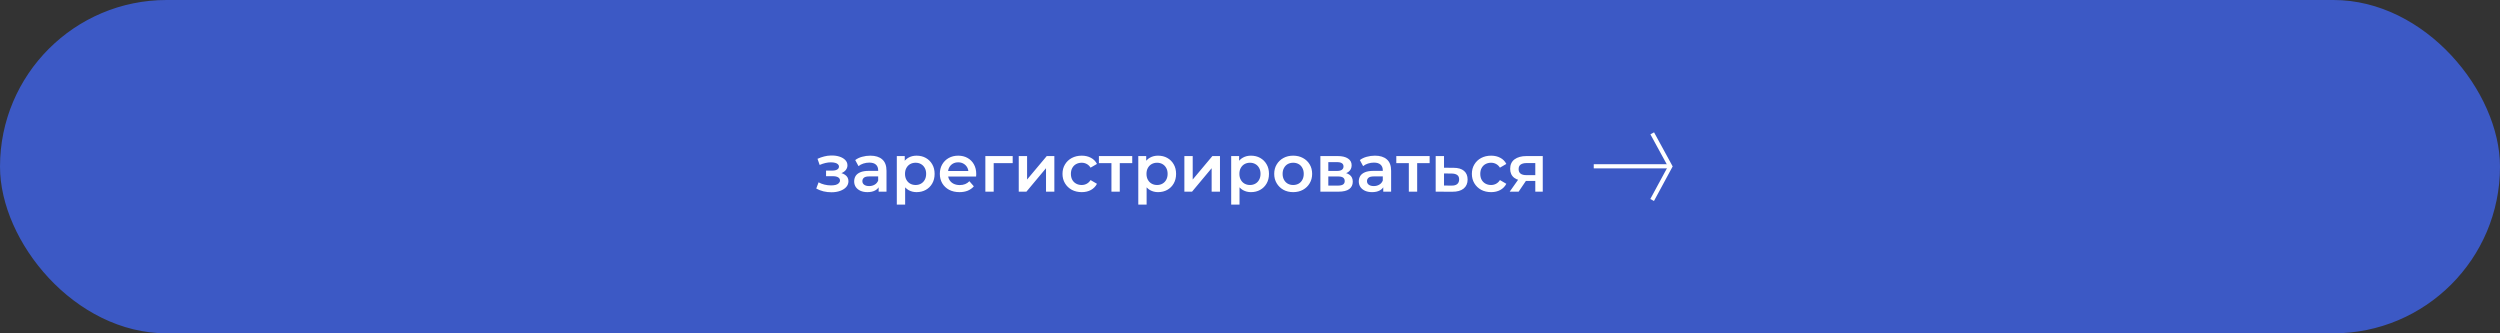
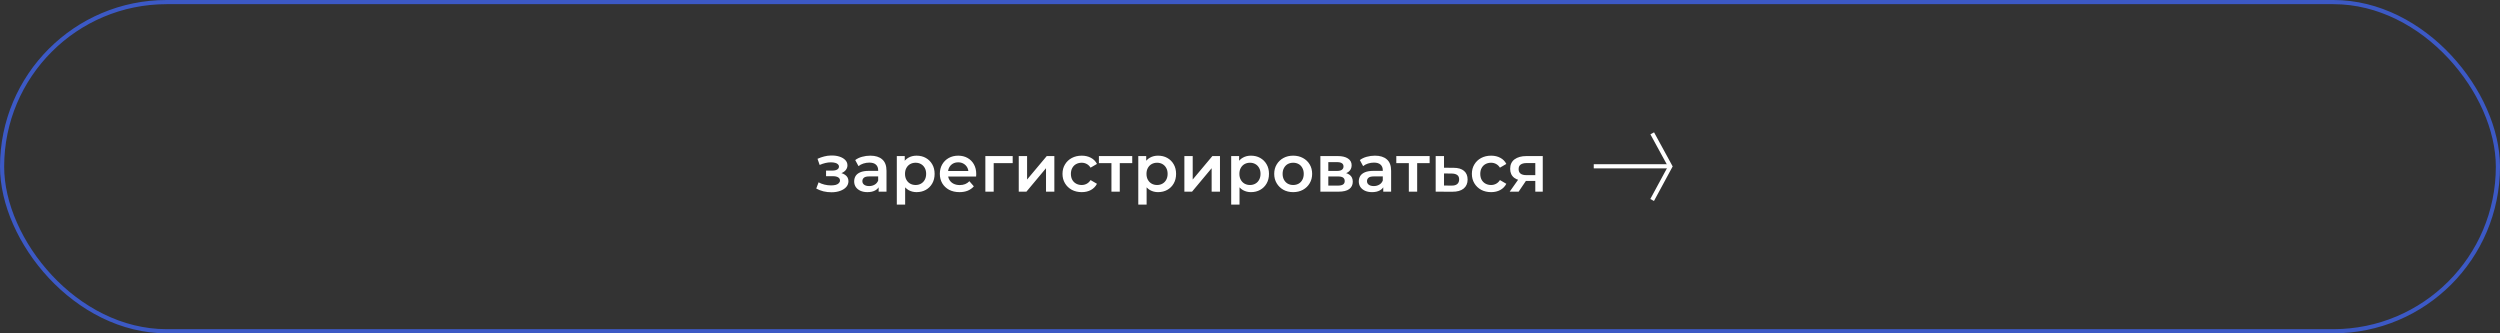
<svg xmlns="http://www.w3.org/2000/svg" width="600" height="80" viewBox="0 0 600 80" fill="none">
  <rect x="0" y="0" width="600" height="80" fill="#333333" stroke="none" />
-   <rect x="0.5" y="0.5" width="599" height="79" rx="39.5" fill="#3C59C5" />
  <rect x="0.5" y="0.5" width="599" height="79" rx="39.5" stroke="#3C59C5" />
  <path d="M199.548 46.144C198.897 46.144 198.252 46.069 197.612 45.92C196.983 45.76 196.412 45.536 195.9 45.248L196.46 43.76C196.876 43.995 197.345 44.176 197.868 44.304C198.391 44.432 198.913 44.496 199.436 44.496C199.884 44.496 200.268 44.453 200.588 44.368C200.908 44.272 201.153 44.133 201.324 43.952C201.505 43.771 201.596 43.563 201.596 43.328C201.596 42.987 201.447 42.731 201.148 42.56C200.86 42.379 200.444 42.288 199.9 42.288H198.252V40.944H199.74C200.081 40.944 200.369 40.907 200.604 40.832C200.849 40.757 201.036 40.645 201.164 40.496C201.292 40.347 201.356 40.171 201.356 39.968C201.356 39.765 201.276 39.589 201.116 39.44C200.967 39.28 200.748 39.163 200.46 39.088C200.172 39.003 199.825 38.96 199.42 38.96C198.993 38.96 198.551 39.013 198.092 39.12C197.644 39.227 197.185 39.381 196.716 39.584L196.204 38.112C196.748 37.867 197.276 37.68 197.788 37.552C198.311 37.413 198.828 37.339 199.34 37.328C200.119 37.296 200.812 37.376 201.42 37.568C202.028 37.76 202.508 38.037 202.86 38.4C203.212 38.763 203.388 39.189 203.388 39.68C203.388 40.085 203.26 40.453 203.004 40.784C202.759 41.104 202.417 41.355 201.98 41.536C201.553 41.717 201.063 41.808 200.508 41.808L200.572 41.376C201.521 41.376 202.268 41.568 202.812 41.952C203.356 42.325 203.628 42.837 203.628 43.488C203.628 44.011 203.452 44.475 203.1 44.88C202.748 45.275 202.263 45.584 201.644 45.808C201.036 46.032 200.337 46.144 199.548 46.144ZM210.872 46V44.272L210.76 43.904V40.88C210.76 40.293 210.584 39.84 210.232 39.52C209.88 39.189 209.346 39.024 208.632 39.024C208.152 39.024 207.677 39.099 207.208 39.248C206.749 39.397 206.36 39.605 206.04 39.872L205.256 38.416C205.714 38.064 206.258 37.803 206.888 37.632C207.528 37.451 208.189 37.36 208.872 37.36C210.109 37.36 211.064 37.659 211.736 38.256C212.418 38.843 212.76 39.755 212.76 40.992V46H210.872ZM208.184 46.112C207.544 46.112 206.984 46.005 206.504 45.792C206.024 45.568 205.65 45.264 205.384 44.88C205.128 44.485 205 44.043 205 43.552C205 43.072 205.112 42.64 205.336 42.256C205.57 41.872 205.949 41.568 206.472 41.344C206.994 41.12 207.688 41.008 208.552 41.008H211.032V42.336H208.696C208.013 42.336 207.554 42.448 207.32 42.672C207.085 42.885 206.968 43.152 206.968 43.472C206.968 43.835 207.112 44.123 207.4 44.336C207.688 44.549 208.088 44.656 208.6 44.656C209.09 44.656 209.528 44.544 209.912 44.32C210.306 44.096 210.589 43.765 210.76 43.328L211.096 44.528C210.904 45.029 210.557 45.419 210.056 45.696C209.565 45.973 208.941 46.112 208.184 46.112ZM219.971 46.112C219.277 46.112 218.643 45.952 218.067 45.632C217.501 45.312 217.048 44.832 216.707 44.192C216.376 43.541 216.211 42.72 216.211 41.728C216.211 40.725 216.371 39.904 216.691 39.264C217.021 38.624 217.469 38.149 218.035 37.84C218.6 37.52 219.245 37.36 219.971 37.36C220.813 37.36 221.555 37.541 222.195 37.904C222.845 38.267 223.357 38.773 223.731 39.424C224.115 40.075 224.307 40.843 224.307 41.728C224.307 42.613 224.115 43.387 223.731 44.048C223.357 44.699 222.845 45.205 222.195 45.568C221.555 45.931 220.813 46.112 219.971 46.112ZM215.235 49.104V37.456H217.139V39.472L217.075 41.744L217.235 44.016V49.104H215.235ZM219.747 44.4C220.227 44.4 220.653 44.293 221.027 44.08C221.411 43.867 221.715 43.557 221.939 43.152C222.163 42.747 222.275 42.272 222.275 41.728C222.275 41.173 222.163 40.699 221.939 40.304C221.715 39.899 221.411 39.589 221.027 39.376C220.653 39.163 220.227 39.056 219.747 39.056C219.267 39.056 218.835 39.163 218.451 39.376C218.067 39.589 217.763 39.899 217.539 40.304C217.315 40.699 217.203 41.173 217.203 41.728C217.203 42.272 217.315 42.747 217.539 43.152C217.763 43.557 218.067 43.867 218.451 44.08C218.835 44.293 219.267 44.4 219.747 44.4ZM230.281 46.112C229.332 46.112 228.5 45.925 227.785 45.552C227.081 45.168 226.532 44.645 226.137 43.984C225.753 43.323 225.561 42.571 225.561 41.728C225.561 40.875 225.748 40.123 226.121 39.472C226.505 38.811 227.028 38.293 227.689 37.92C228.361 37.547 229.124 37.36 229.977 37.36C230.809 37.36 231.55 37.541 232.201 37.904C232.852 38.267 233.364 38.779 233.737 39.44C234.11 40.101 234.297 40.88 234.297 41.776C234.297 41.861 234.292 41.957 234.281 42.064C234.281 42.171 234.276 42.272 234.265 42.368H227.145V41.04H233.209L232.425 41.456C232.436 40.965 232.334 40.533 232.121 40.16C231.908 39.787 231.614 39.493 231.241 39.28C230.878 39.067 230.457 38.96 229.977 38.96C229.486 38.96 229.054 39.067 228.681 39.28C228.318 39.493 228.03 39.792 227.817 40.176C227.614 40.549 227.513 40.992 227.513 41.504V41.824C227.513 42.336 227.63 42.789 227.865 43.184C228.1 43.579 228.43 43.883 228.857 44.096C229.284 44.309 229.774 44.416 230.329 44.416C230.809 44.416 231.241 44.341 231.625 44.192C232.009 44.043 232.35 43.808 232.649 43.488L233.721 44.72C233.337 45.168 232.852 45.515 232.265 45.76C231.689 45.995 231.028 46.112 230.281 46.112ZM236.485 46V37.456H243.045V39.152H238.021L238.485 38.704V46H236.485ZM244.5 46V37.456H246.5V43.088L251.22 37.456H253.044V46H251.044V40.368L246.34 46H244.5ZM259.623 46.112C258.727 46.112 257.927 45.925 257.223 45.552C256.529 45.168 255.985 44.645 255.591 43.984C255.196 43.323 254.999 42.571 254.999 41.728C254.999 40.875 255.196 40.123 255.591 39.472C255.985 38.811 256.529 38.293 257.223 37.92C257.927 37.547 258.727 37.36 259.623 37.36C260.455 37.36 261.185 37.531 261.815 37.872C262.455 38.203 262.94 38.693 263.271 39.344L261.735 40.24C261.479 39.835 261.164 39.536 260.791 39.344C260.428 39.152 260.033 39.056 259.607 39.056C259.116 39.056 258.673 39.163 258.279 39.376C257.884 39.589 257.575 39.899 257.351 40.304C257.127 40.699 257.015 41.173 257.015 41.728C257.015 42.283 257.127 42.763 257.351 43.168C257.575 43.563 257.884 43.867 258.279 44.08C258.673 44.293 259.116 44.4 259.607 44.4C260.033 44.4 260.428 44.304 260.791 44.112C261.164 43.92 261.479 43.621 261.735 43.216L263.271 44.112C262.94 44.752 262.455 45.248 261.815 45.6C261.185 45.941 260.455 46.112 259.623 46.112ZM266.745 46V38.672L267.209 39.152H263.737V37.456H271.737V39.152H268.281L268.745 38.672V46H266.745ZM277.924 46.112C277.23 46.112 276.596 45.952 276.02 45.632C275.454 45.312 275.001 44.832 274.66 44.192C274.329 43.541 274.164 42.72 274.164 41.728C274.164 40.725 274.324 39.904 274.644 39.264C274.974 38.624 275.422 38.149 275.988 37.84C276.553 37.52 277.198 37.36 277.924 37.36C278.766 37.36 279.508 37.541 280.148 37.904C280.798 38.267 281.31 38.773 281.684 39.424C282.068 40.075 282.26 40.843 282.26 41.728C282.26 42.613 282.068 43.387 281.684 44.048C281.31 44.699 280.798 45.205 280.148 45.568C279.508 45.931 278.766 46.112 277.924 46.112ZM273.188 49.104V37.456H275.092V39.472L275.028 41.744L275.188 44.016V49.104H273.188ZM277.7 44.4C278.18 44.4 278.606 44.293 278.98 44.08C279.364 43.867 279.668 43.557 279.892 43.152C280.116 42.747 280.228 42.272 280.228 41.728C280.228 41.173 280.116 40.699 279.892 40.304C279.668 39.899 279.364 39.589 278.98 39.376C278.606 39.163 278.18 39.056 277.7 39.056C277.22 39.056 276.788 39.163 276.404 39.376C276.02 39.589 275.716 39.899 275.492 40.304C275.268 40.699 275.156 41.173 275.156 41.728C275.156 42.272 275.268 42.747 275.492 43.152C275.716 43.557 276.02 43.867 276.404 44.08C276.788 44.293 277.22 44.4 277.7 44.4ZM284.25 46V37.456H286.25V43.088L290.97 37.456H292.794V46H290.794V40.368L286.09 46H284.25ZM300.221 46.112C299.527 46.112 298.893 45.952 298.317 45.632C297.751 45.312 297.298 44.832 296.957 44.192C296.626 43.541 296.461 42.72 296.461 41.728C296.461 40.725 296.621 39.904 296.941 39.264C297.271 38.624 297.719 38.149 298.285 37.84C298.85 37.52 299.495 37.36 300.221 37.36C301.063 37.36 301.805 37.541 302.445 37.904C303.095 38.267 303.607 38.773 303.981 39.424C304.365 40.075 304.557 40.843 304.557 41.728C304.557 42.613 304.365 43.387 303.981 44.048C303.607 44.699 303.095 45.205 302.445 45.568C301.805 45.931 301.063 46.112 300.221 46.112ZM295.485 49.104V37.456H297.389V39.472L297.325 41.744L297.485 44.016V49.104H295.485ZM299.997 44.4C300.477 44.4 300.903 44.293 301.277 44.08C301.661 43.867 301.965 43.557 302.189 43.152C302.413 42.747 302.525 42.272 302.525 41.728C302.525 41.173 302.413 40.699 302.189 40.304C301.965 39.899 301.661 39.589 301.277 39.376C300.903 39.163 300.477 39.056 299.997 39.056C299.517 39.056 299.085 39.163 298.701 39.376C298.317 39.589 298.013 39.899 297.789 40.304C297.565 40.699 297.453 41.173 297.453 41.728C297.453 42.272 297.565 42.747 297.789 43.152C298.013 43.557 298.317 43.867 298.701 44.08C299.085 44.293 299.517 44.4 299.997 44.4ZM310.355 46.112C309.48 46.112 308.702 45.925 308.019 45.552C307.336 45.168 306.798 44.645 306.403 43.984C306.008 43.323 305.811 42.571 305.811 41.728C305.811 40.875 306.008 40.123 306.403 39.472C306.798 38.811 307.336 38.293 308.019 37.92C308.702 37.547 309.48 37.36 310.355 37.36C311.24 37.36 312.024 37.547 312.707 37.92C313.4 38.293 313.939 38.805 314.323 39.456C314.718 40.107 314.915 40.864 314.915 41.728C314.915 42.571 314.718 43.323 314.323 43.984C313.939 44.645 313.4 45.168 312.707 45.552C312.024 45.925 311.24 46.112 310.355 46.112ZM310.355 44.4C310.846 44.4 311.283 44.293 311.667 44.08C312.051 43.867 312.35 43.557 312.563 43.152C312.787 42.747 312.899 42.272 312.899 41.728C312.899 41.173 312.787 40.699 312.563 40.304C312.35 39.899 312.051 39.589 311.667 39.376C311.283 39.163 310.851 39.056 310.371 39.056C309.88 39.056 309.443 39.163 309.059 39.376C308.686 39.589 308.387 39.899 308.163 40.304C307.939 40.699 307.827 41.173 307.827 41.728C307.827 42.272 307.939 42.747 308.163 43.152C308.387 43.557 308.686 43.867 309.059 44.08C309.443 44.293 309.875 44.4 310.355 44.4ZM316.891 46V37.456H321.067C322.102 37.456 322.912 37.648 323.499 38.032C324.096 38.416 324.395 38.96 324.395 39.664C324.395 40.357 324.118 40.901 323.563 41.296C323.008 41.68 322.272 41.872 321.355 41.872L321.595 41.376C322.63 41.376 323.398 41.568 323.899 41.952C324.411 42.325 324.667 42.875 324.667 43.6C324.667 44.357 324.384 44.949 323.819 45.376C323.254 45.792 322.395 46 321.243 46H316.891ZM318.795 44.544H321.083C321.627 44.544 322.038 44.459 322.315 44.288C322.592 44.107 322.731 43.835 322.731 43.472C322.731 43.088 322.603 42.805 322.347 42.624C322.091 42.443 321.691 42.352 321.147 42.352H318.795V44.544ZM318.795 41.024H320.891C321.403 41.024 321.787 40.933 322.043 40.752C322.31 40.56 322.443 40.293 322.443 39.952C322.443 39.6 322.31 39.339 322.043 39.168C321.787 38.997 321.403 38.912 320.891 38.912H318.795V41.024ZM331.981 46V44.272L331.869 43.904V40.88C331.869 40.293 331.693 39.84 331.341 39.52C330.989 39.189 330.456 39.024 329.741 39.024C329.261 39.024 328.786 39.099 328.317 39.248C327.858 39.397 327.469 39.605 327.149 39.872L326.365 38.416C326.824 38.064 327.368 37.803 327.997 37.632C328.637 37.451 329.298 37.36 329.981 37.36C331.218 37.36 332.173 37.659 332.845 38.256C333.528 38.843 333.869 39.755 333.869 40.992V46H331.981ZM329.293 46.112C328.653 46.112 328.093 46.005 327.613 45.792C327.133 45.568 326.76 45.264 326.493 44.88C326.237 44.485 326.109 44.043 326.109 43.552C326.109 43.072 326.221 42.64 326.445 42.256C326.68 41.872 327.058 41.568 327.581 41.344C328.104 41.12 328.797 41.008 329.661 41.008H332.141V42.336H329.805C329.122 42.336 328.664 42.448 328.429 42.672C328.194 42.885 328.077 43.152 328.077 43.472C328.077 43.835 328.221 44.123 328.509 44.336C328.797 44.549 329.197 44.656 329.709 44.656C330.2 44.656 330.637 44.544 331.021 44.32C331.416 44.096 331.698 43.765 331.869 43.328L332.205 44.528C332.013 45.029 331.666 45.419 331.165 45.696C330.674 45.973 330.05 46.112 329.293 46.112ZM338.12 46V38.672L338.584 39.152H335.112V37.456H343.112V39.152H339.656L340.12 38.672V46H338.12ZM348.851 40.272C349.949 40.272 350.787 40.517 351.363 41.008C351.939 41.499 352.227 42.192 352.227 43.088C352.227 44.016 351.907 44.741 351.267 45.264C350.627 45.776 349.725 46.027 348.563 46.016L344.563 46V37.456H346.563V40.256L348.851 40.272ZM348.387 44.544C348.973 44.555 349.421 44.432 349.731 44.176C350.04 43.92 350.195 43.547 350.195 43.056C350.195 42.565 350.04 42.213 349.731 42C349.432 41.776 348.984 41.659 348.387 41.648L346.563 41.632V44.528L348.387 44.544ZM357.873 46.112C356.977 46.112 356.177 45.925 355.473 45.552C354.779 45.168 354.235 44.645 353.841 43.984C353.446 43.323 353.249 42.571 353.249 41.728C353.249 40.875 353.446 40.123 353.841 39.472C354.235 38.811 354.779 38.293 355.473 37.92C356.177 37.547 356.977 37.36 357.873 37.36C358.705 37.36 359.435 37.531 360.065 37.872C360.705 38.203 361.19 38.693 361.521 39.344L359.985 40.24C359.729 39.835 359.414 39.536 359.041 39.344C358.678 39.152 358.283 39.056 357.857 39.056C357.366 39.056 356.923 39.163 356.529 39.376C356.134 39.589 355.825 39.899 355.601 40.304C355.377 40.699 355.265 41.173 355.265 41.728C355.265 42.283 355.377 42.763 355.601 43.168C355.825 43.563 356.134 43.867 356.529 44.08C356.923 44.293 357.366 44.4 357.857 44.4C358.283 44.4 358.678 44.304 359.041 44.112C359.414 43.92 359.729 43.621 359.985 43.216L361.521 44.112C361.19 44.752 360.705 45.248 360.065 45.6C359.435 45.941 358.705 46.112 357.873 46.112ZM368.471 46V43.088L368.759 43.424H366.199C365.026 43.424 364.103 43.179 363.431 42.688C362.77 42.187 362.439 41.467 362.439 40.528C362.439 39.525 362.791 38.763 363.495 38.24C364.21 37.717 365.159 37.456 366.343 37.456H370.263V46H368.471ZM362.327 46L364.631 42.736H366.679L364.471 46H362.327ZM368.471 42.448V38.608L368.759 39.136H366.407C365.788 39.136 365.308 39.253 364.967 39.488C364.636 39.712 364.471 40.08 364.471 40.592C364.471 41.552 365.095 42.032 366.343 42.032H368.759L368.471 42.448Z" fill="white" />
  <path d="M382.5 39.909L400.849 39.909" stroke="white" />
  <path d="M396.514 48L400.873 39.943L396.535 32" stroke="white" />
</svg>